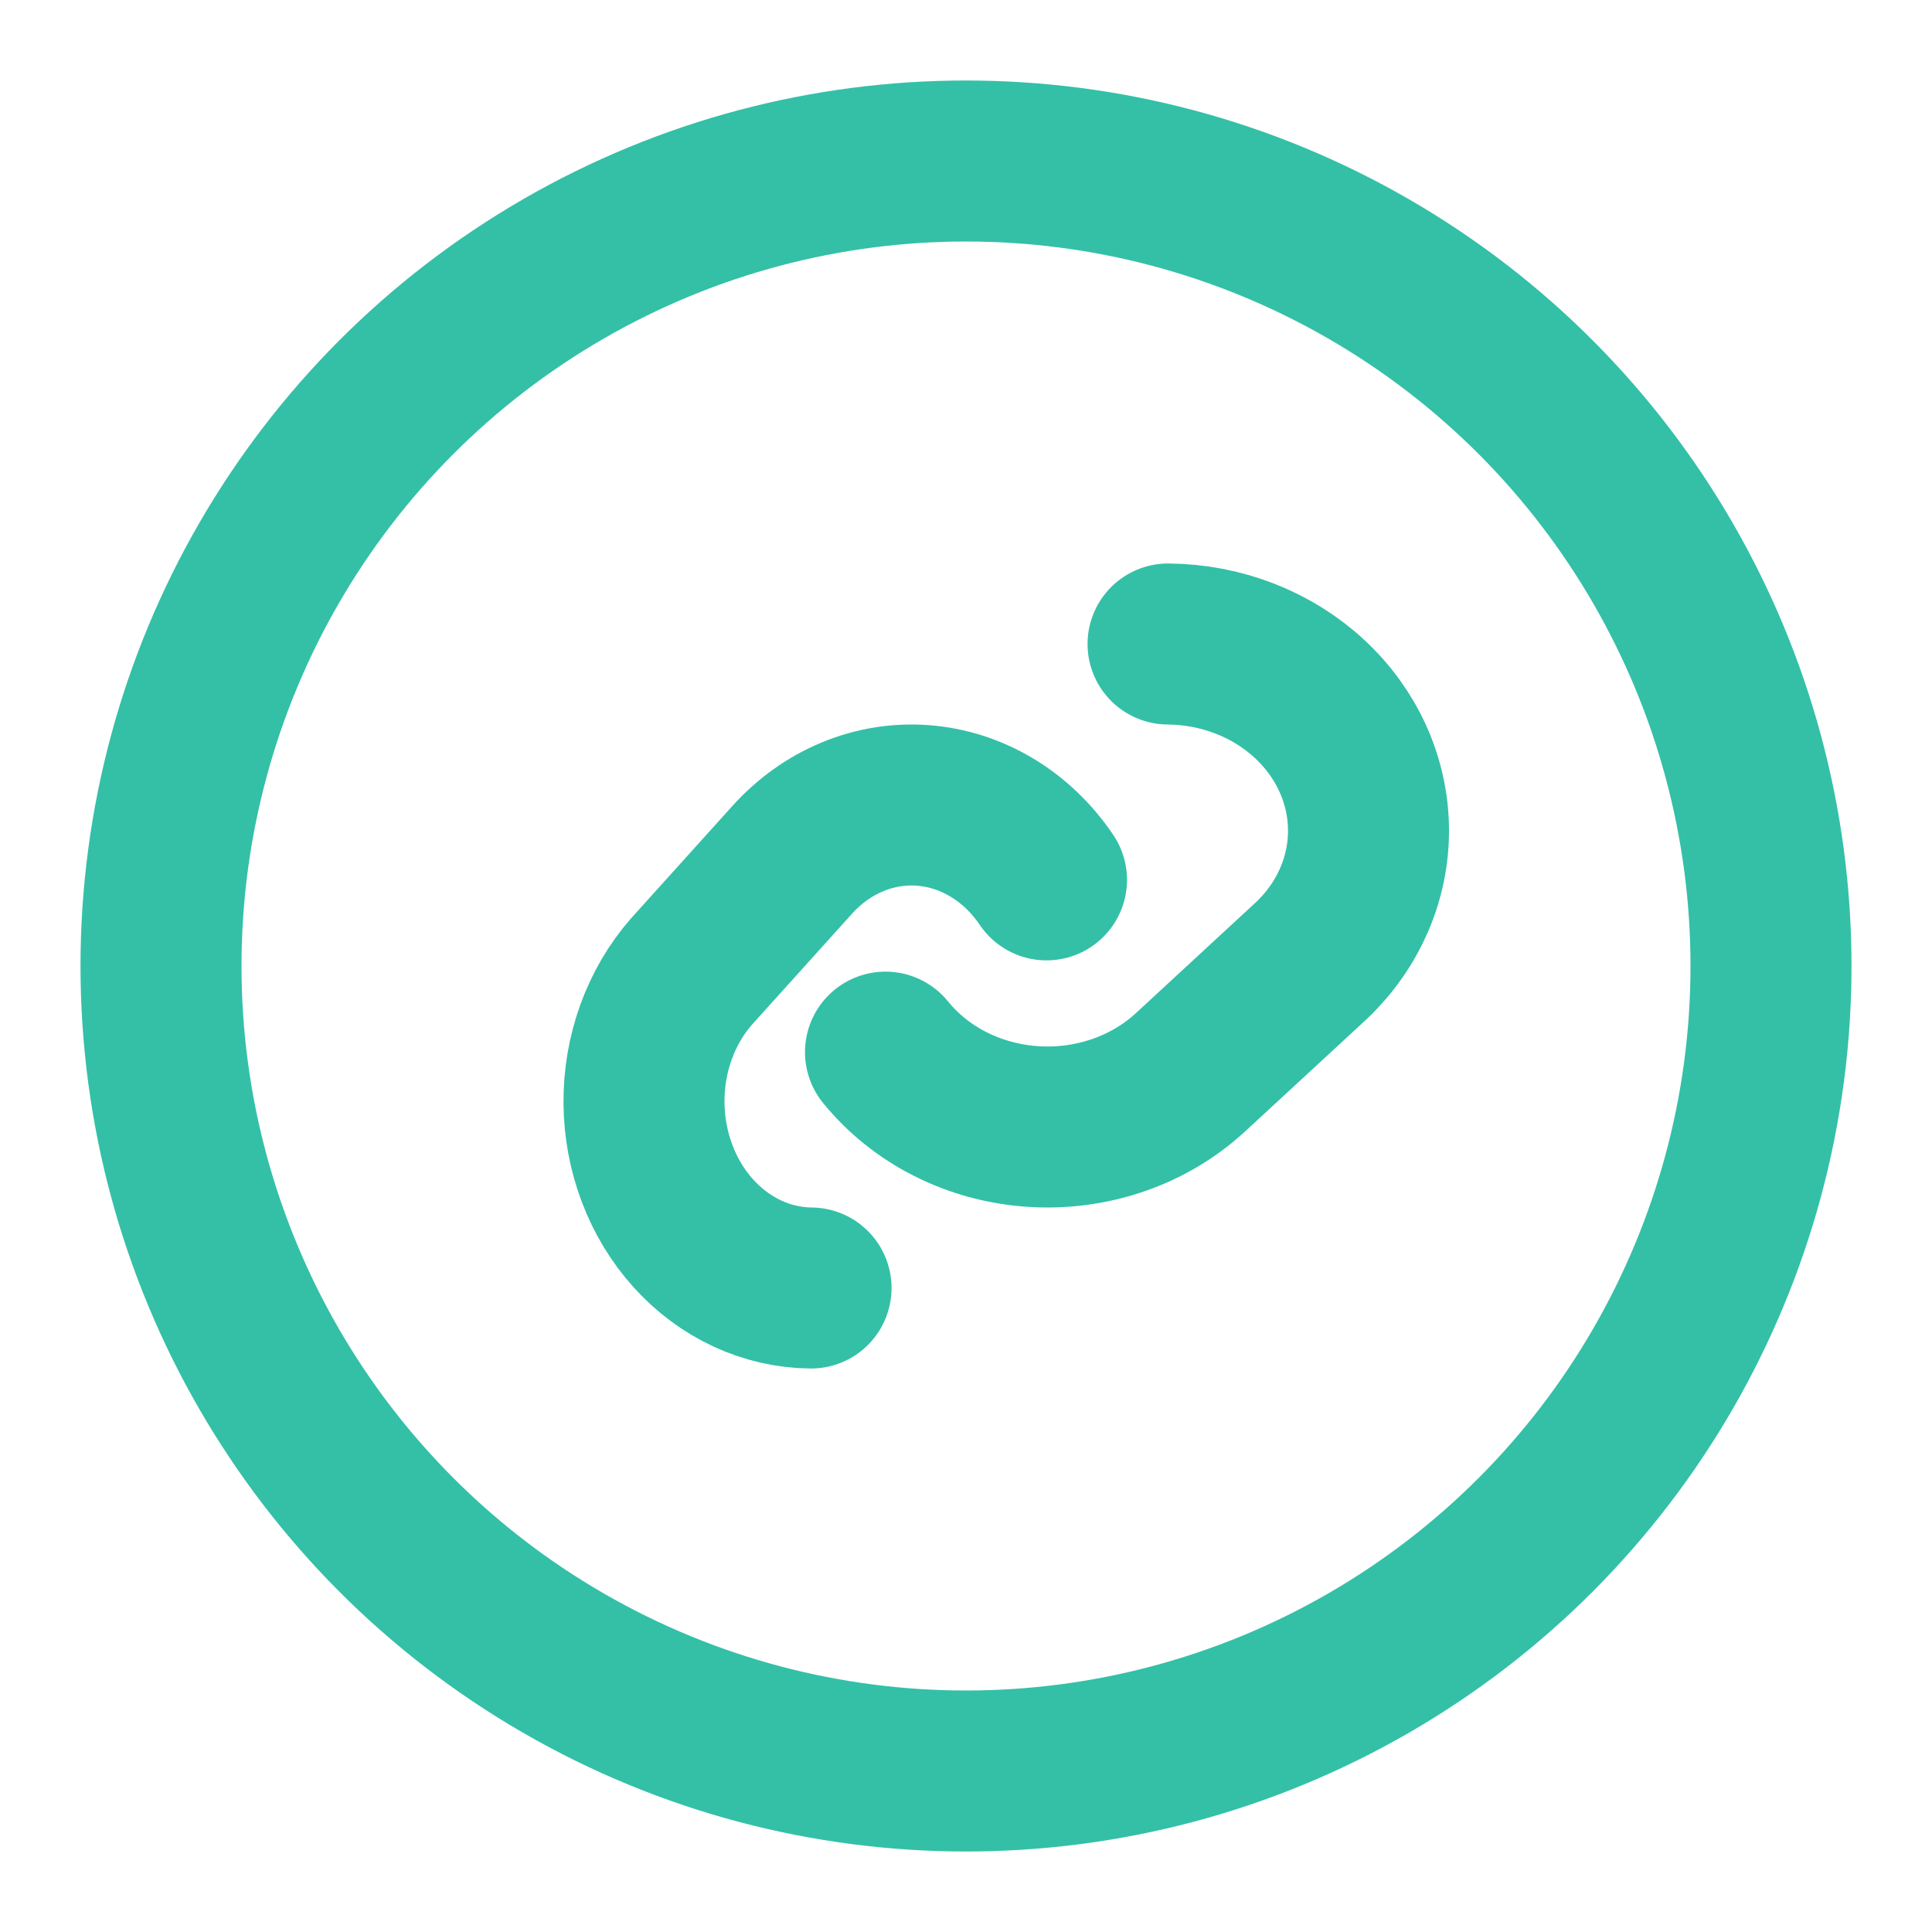
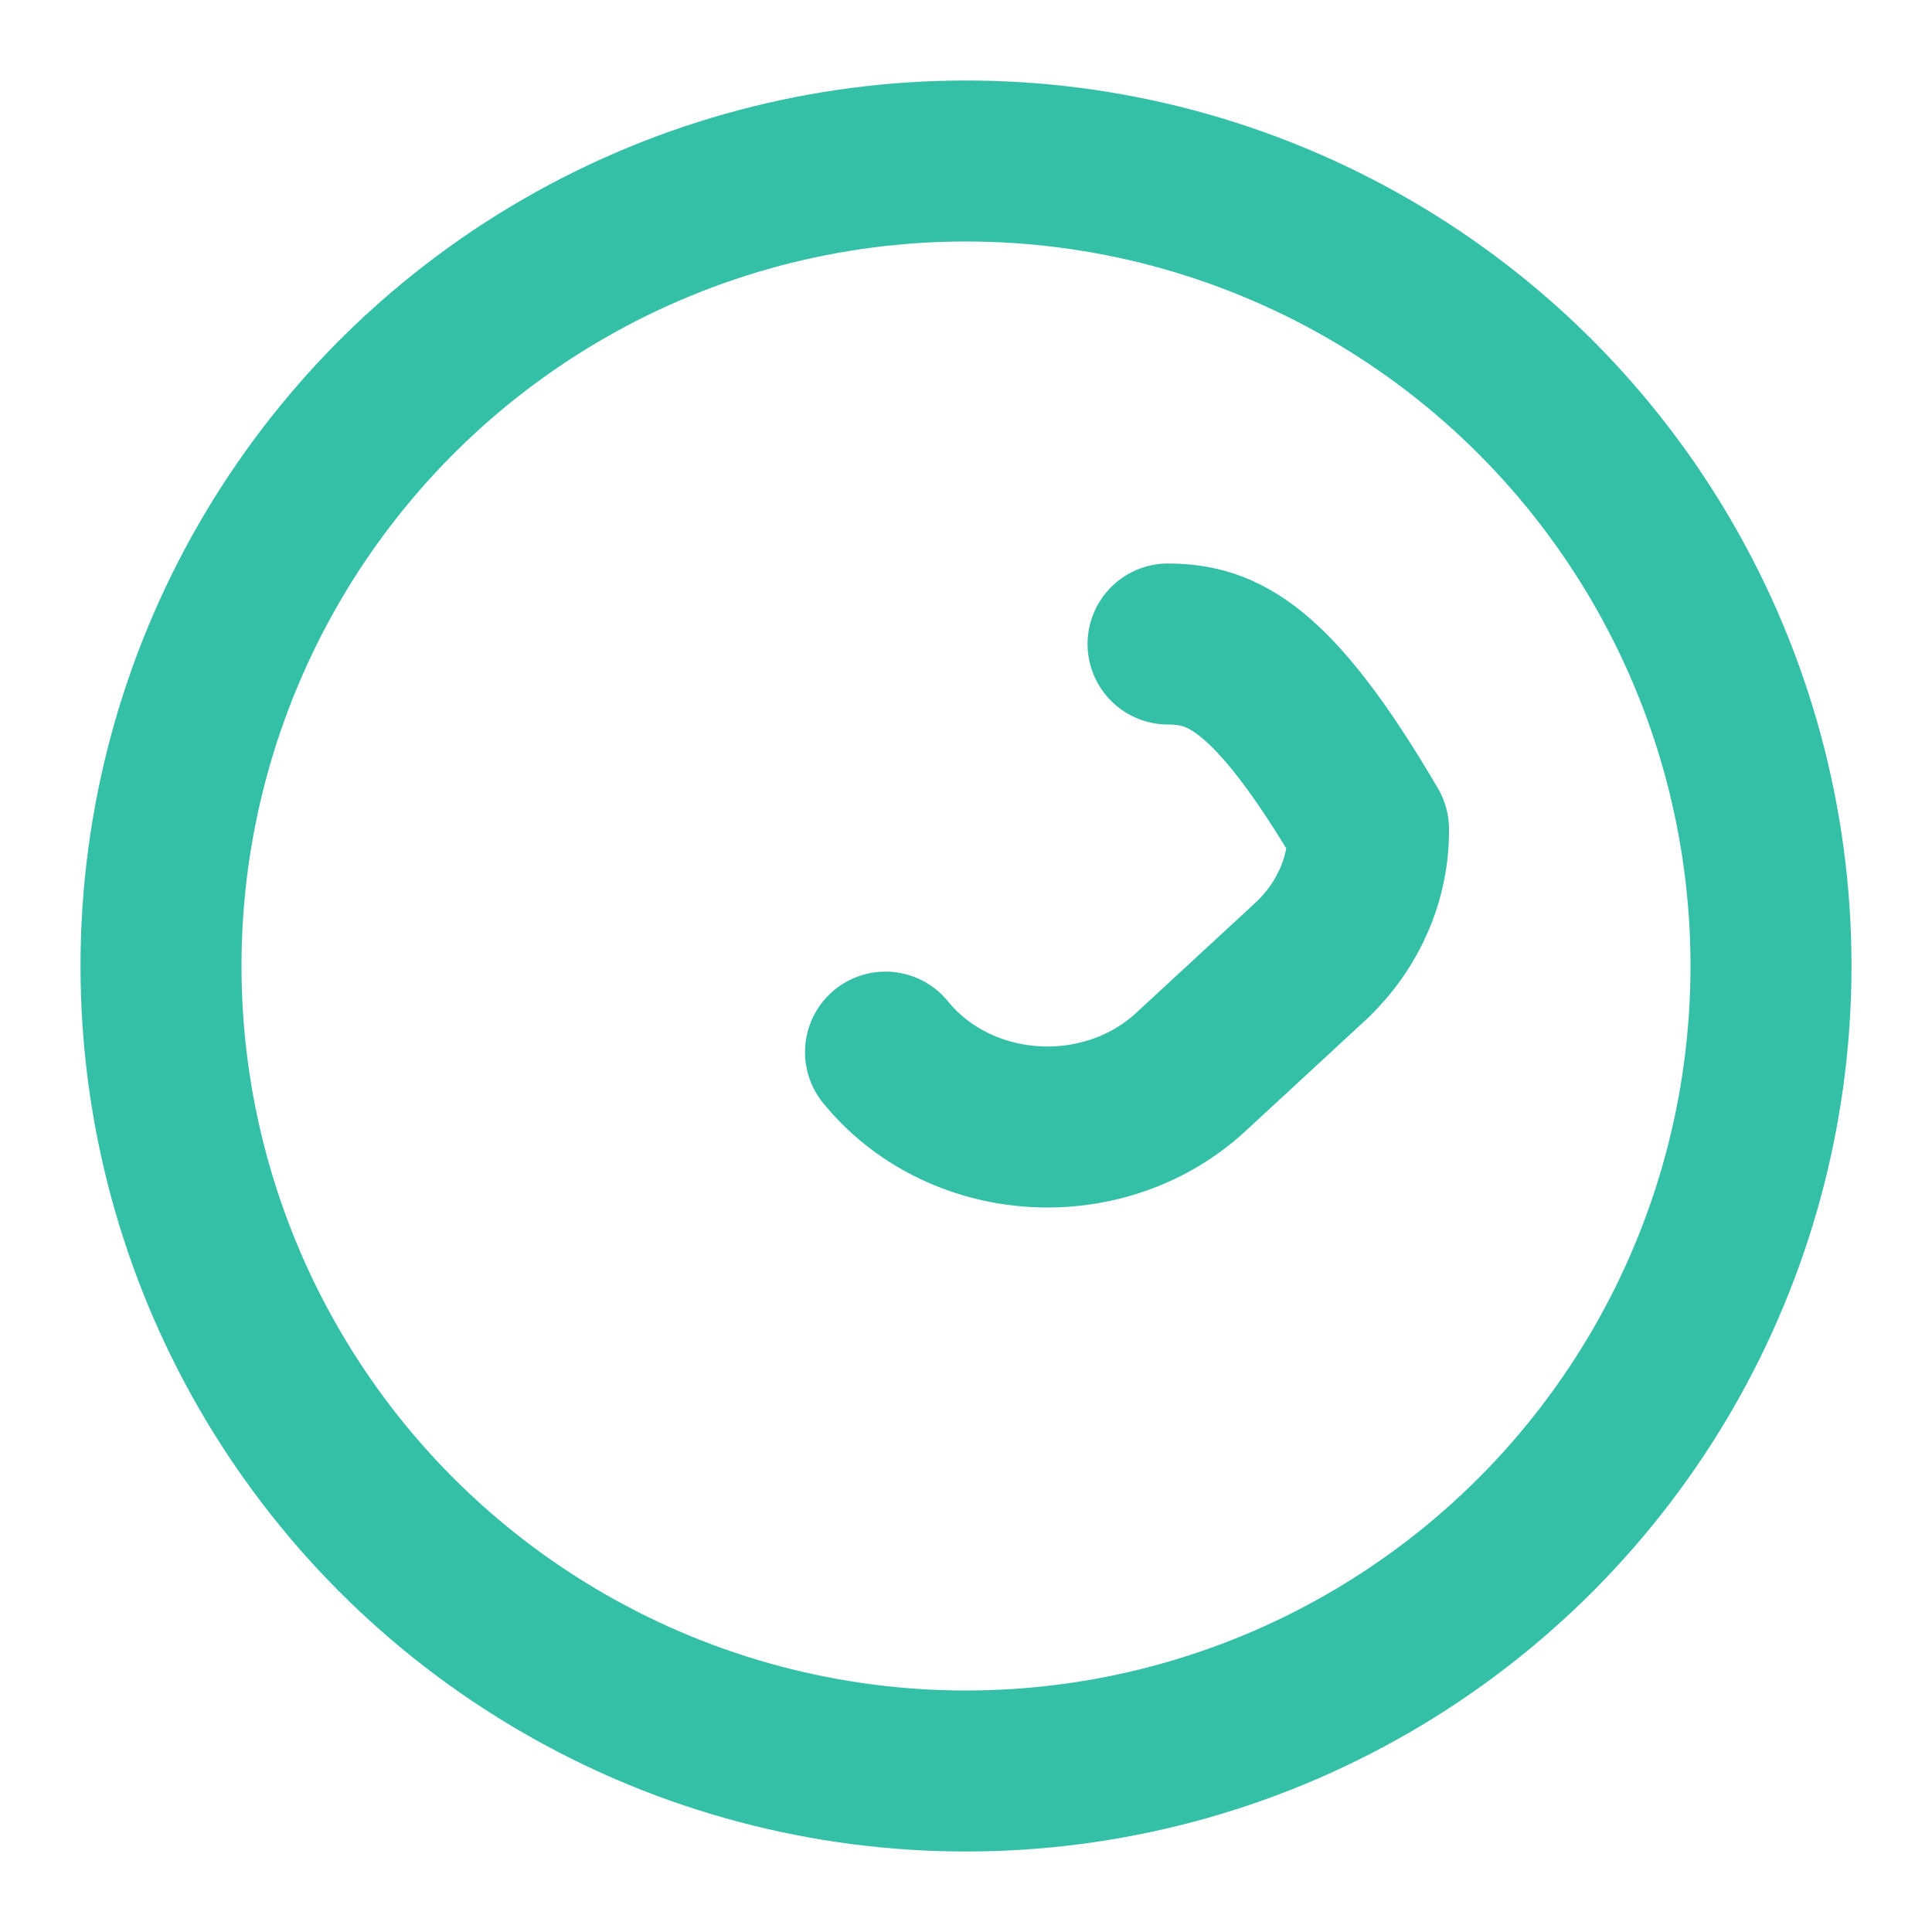
<svg xmlns="http://www.w3.org/2000/svg" width="24" height="24" viewBox="0 0 24 24" fill="none">
  <circle cx="12" cy="12" r="10" stroke="#33C0A7" stroke-width="2" stroke-linecap="round" stroke-linejoin="round" />
-   <path d="M11 13.07C11.216 13.336 11.491 13.557 11.807 13.716C12.123 13.876 12.473 13.97 12.832 13.994C13.191 14.018 13.552 13.97 13.889 13.854C14.227 13.738 14.533 13.556 14.788 13.321L16.295 11.929C16.753 11.492 17.006 10.906 17 10.299C16.994 9.691 16.73 9.109 16.264 8.679C15.799 8.249 15.169 8.005 14.51 8" stroke="#33C0A7" stroke-width="2" stroke-linecap="round" stroke-linejoin="round" />
-   <path d="M13 10.93C12.82 10.664 12.591 10.443 12.327 10.284C12.064 10.124 11.773 10.03 11.473 10.006C11.174 9.982 10.873 10.03 10.592 10.146C10.311 10.262 10.056 10.444 9.843 10.679L8.588 12.071C8.206 12.508 7.995 13.094 8 13.701C8.005 14.309 8.225 14.891 8.613 15.321C9.001 15.751 9.526 15.995 10.075 16" stroke="#33C0A7" stroke-width="2" stroke-linecap="round" stroke-linejoin="round" />
+   <path d="M11 13.07C11.216 13.336 11.491 13.557 11.807 13.716C12.123 13.876 12.473 13.97 12.832 13.994C13.191 14.018 13.552 13.97 13.889 13.854C14.227 13.738 14.533 13.556 14.788 13.321L16.295 11.929C16.753 11.492 17.006 10.906 17 10.299C15.799 8.249 15.169 8.005 14.51 8" stroke="#33C0A7" stroke-width="2" stroke-linecap="round" stroke-linejoin="round" />
</svg>